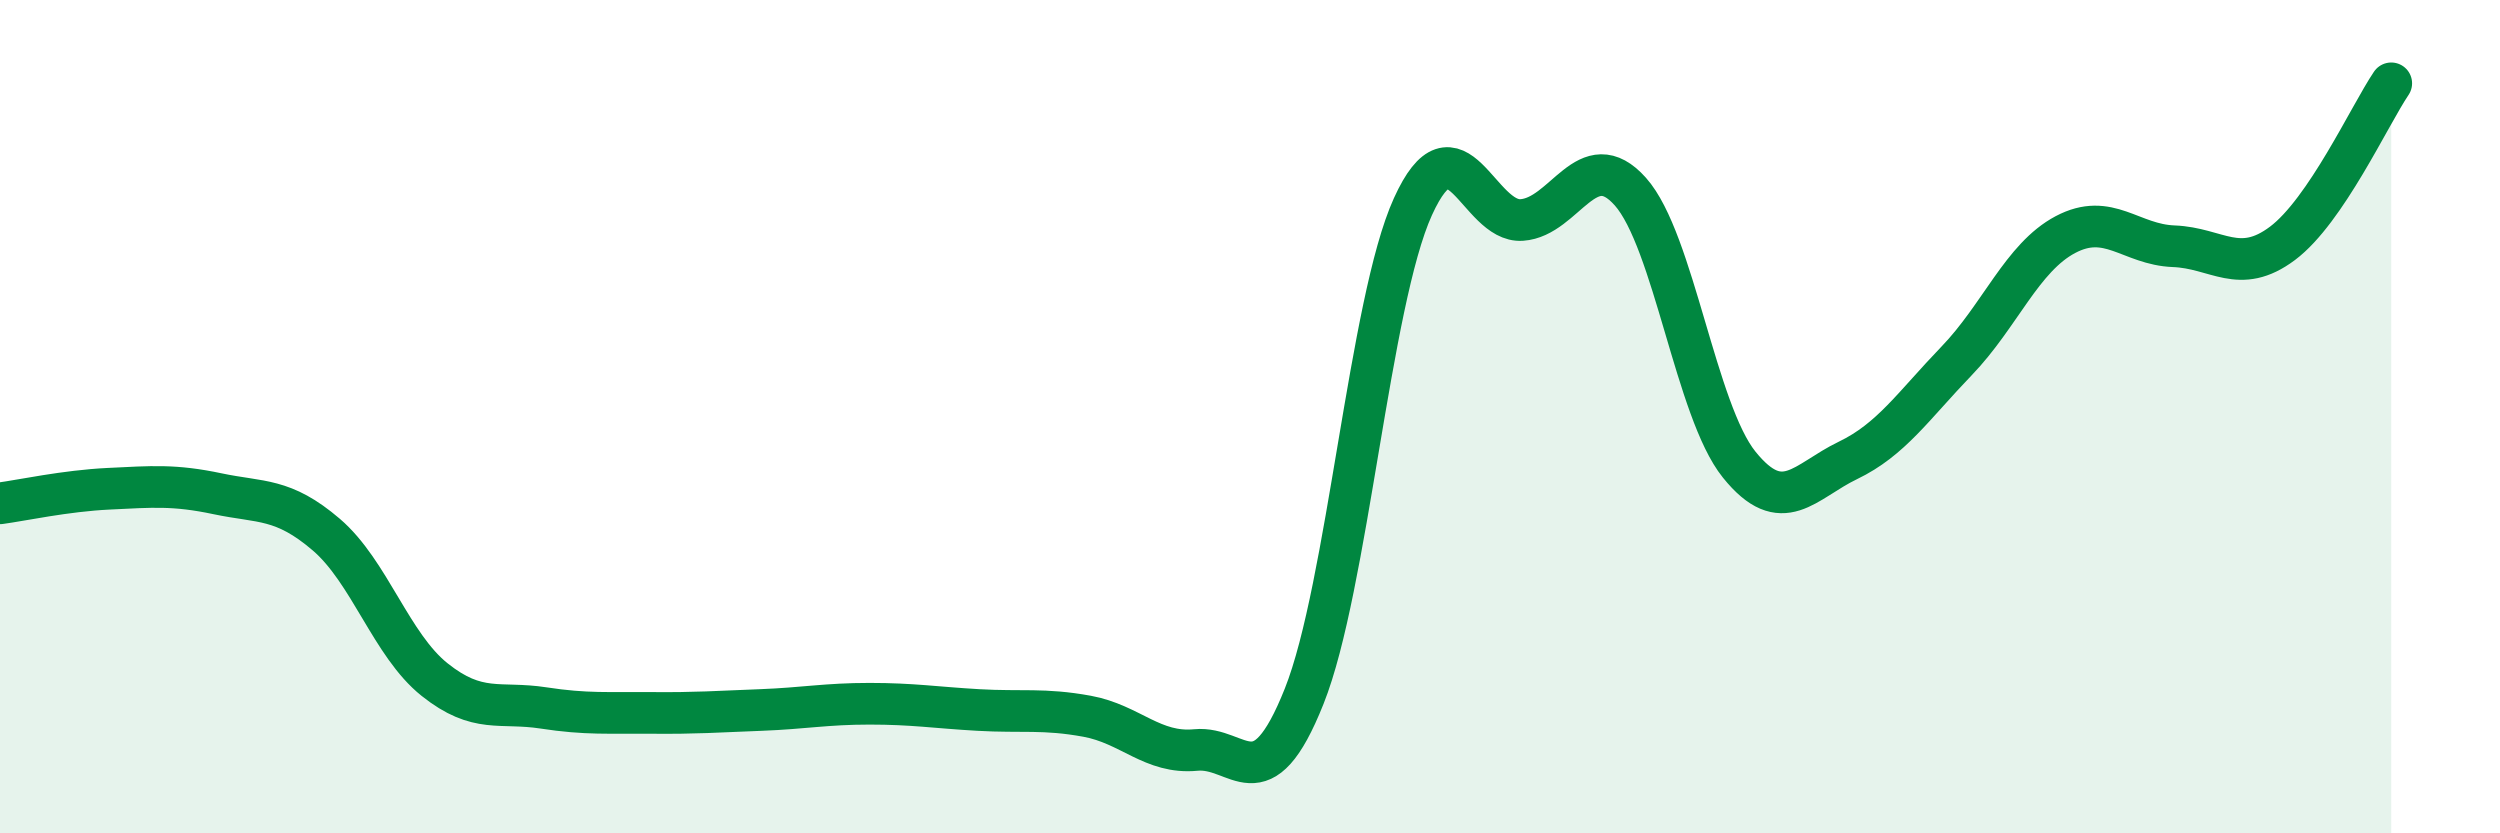
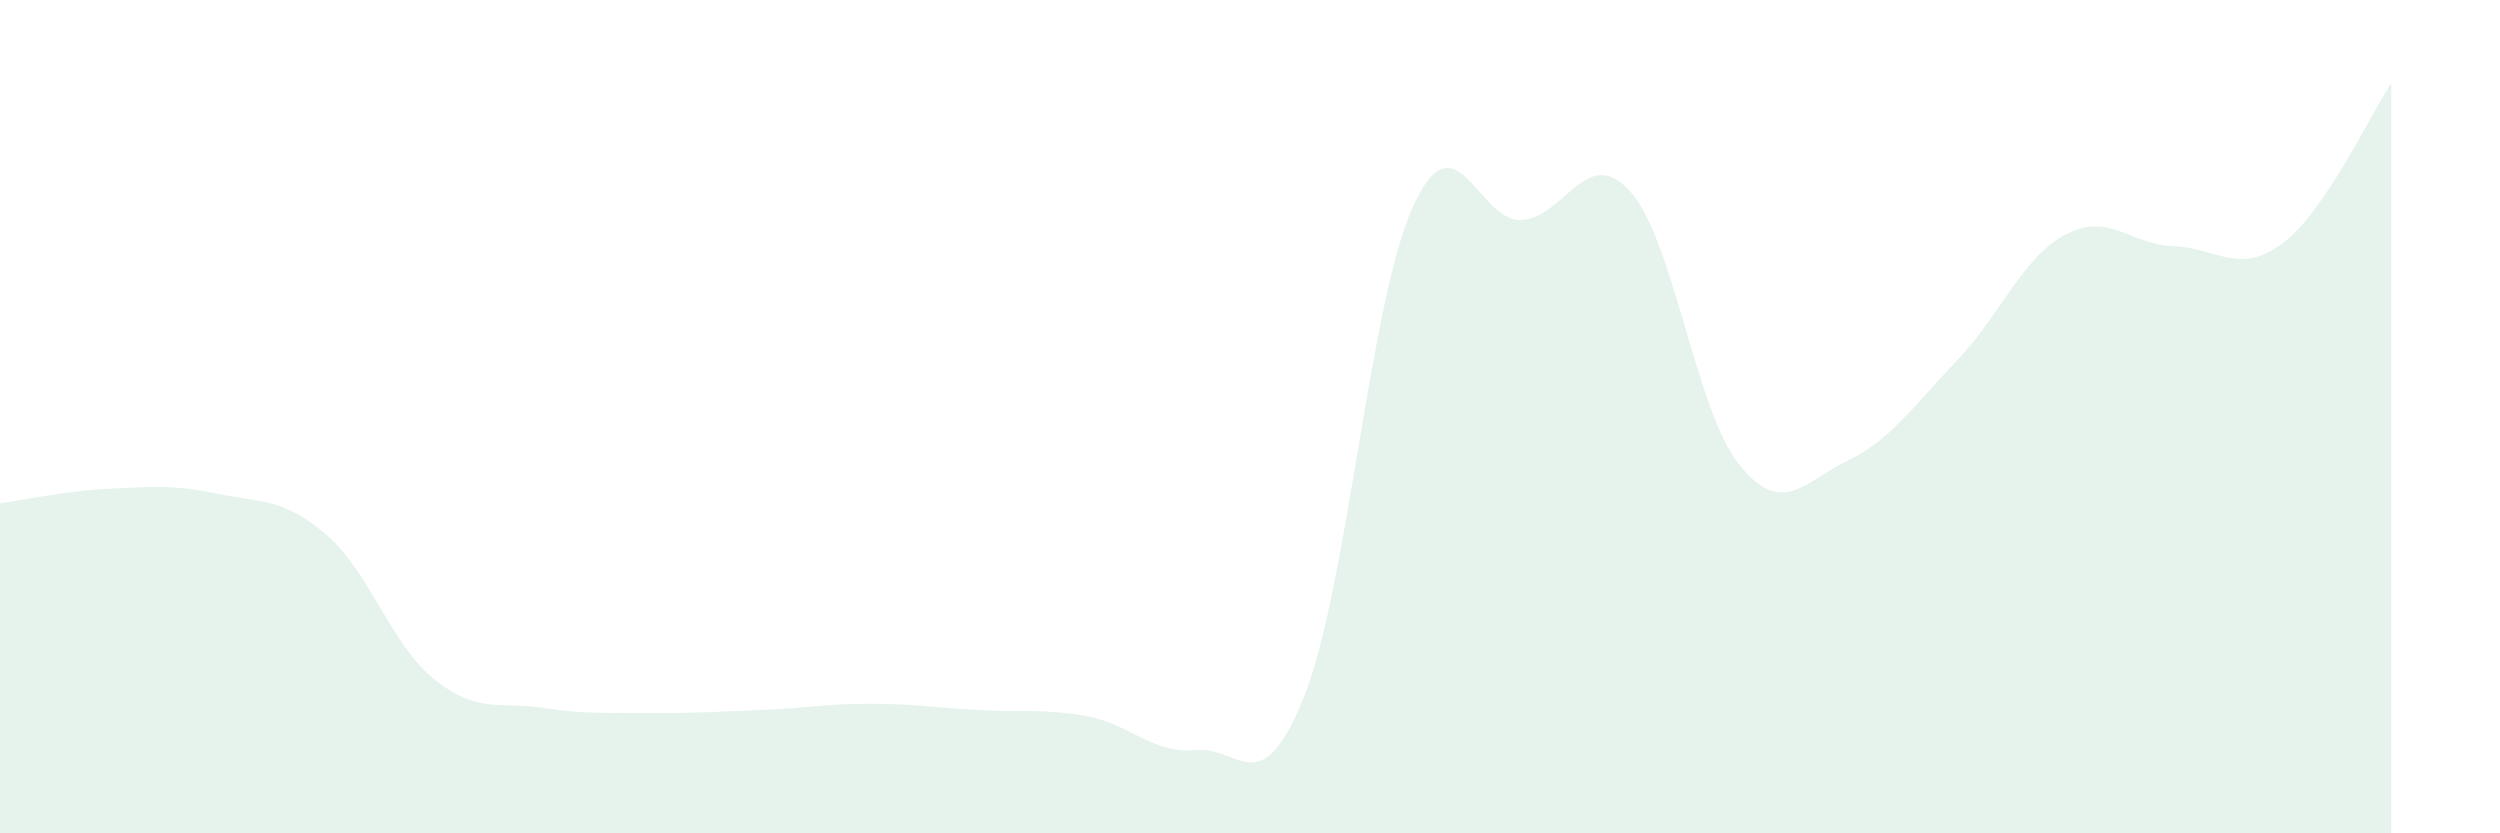
<svg xmlns="http://www.w3.org/2000/svg" width="60" height="20" viewBox="0 0 60 20">
  <path d="M 0,12.08 C 0.52,12.01 1.57,11.78 2.61,11.73 C 3.65,11.68 4.18,11.63 5.22,11.85 C 6.26,12.07 6.79,11.94 7.83,12.83 C 8.87,13.72 9.39,15.48 10.43,16.31 C 11.47,17.14 12,16.83 13.04,16.99 C 14.08,17.15 14.61,17.1 15.65,17.11 C 16.69,17.12 17.22,17.08 18.26,17.04 C 19.3,17 19.83,16.89 20.87,16.89 C 21.91,16.89 22.44,16.98 23.48,17.04 C 24.52,17.1 25.05,17 26.09,17.19 C 27.13,17.38 27.66,18.1 28.7,18 C 29.74,17.9 30.26,19.32 31.3,16.71 C 32.34,14.1 32.87,7.25 33.91,4.96 C 34.95,2.67 35.48,5.35 36.52,5.28 C 37.56,5.21 38.09,3.43 39.13,4.6 C 40.17,5.77 40.7,9.86 41.74,11.15 C 42.78,12.44 43.31,11.55 44.35,11.05 C 45.39,10.55 45.92,9.74 46.96,8.66 C 48,7.58 48.53,6.18 49.57,5.63 C 50.61,5.08 51.13,5.87 52.17,5.91 C 53.21,5.95 53.74,6.62 54.78,5.84 C 55.82,5.06 56.87,2.77 57.39,2L57.39 20L0 20Z" fill="#008740" opacity="0.1" stroke-linecap="round" stroke-linejoin="round" />
-   <path d="M 0,12.08 C 0.52,12.01 1.57,11.78 2.61,11.73 C 3.65,11.68 4.18,11.63 5.22,11.85 C 6.26,12.07 6.79,11.94 7.83,12.83 C 8.87,13.72 9.39,15.48 10.43,16.31 C 11.47,17.14 12,16.83 13.04,16.99 C 14.08,17.15 14.61,17.1 15.65,17.11 C 16.69,17.12 17.22,17.08 18.26,17.04 C 19.3,17 19.83,16.89 20.87,16.89 C 21.91,16.89 22.44,16.98 23.48,17.04 C 24.52,17.1 25.05,17 26.09,17.19 C 27.13,17.38 27.66,18.1 28.7,18 C 29.74,17.9 30.26,19.32 31.3,16.71 C 32.34,14.1 32.87,7.25 33.91,4.96 C 34.95,2.67 35.48,5.35 36.52,5.28 C 37.56,5.21 38.09,3.43 39.13,4.6 C 40.17,5.77 40.7,9.86 41.74,11.15 C 42.78,12.44 43.31,11.55 44.35,11.05 C 45.39,10.55 45.92,9.74 46.96,8.66 C 48,7.58 48.53,6.18 49.57,5.63 C 50.61,5.08 51.13,5.87 52.17,5.91 C 53.21,5.95 53.74,6.62 54.78,5.84 C 55.82,5.06 56.87,2.77 57.39,2" stroke="#008740" stroke-width="1" fill="none" stroke-linecap="round" stroke-linejoin="round" />
</svg>